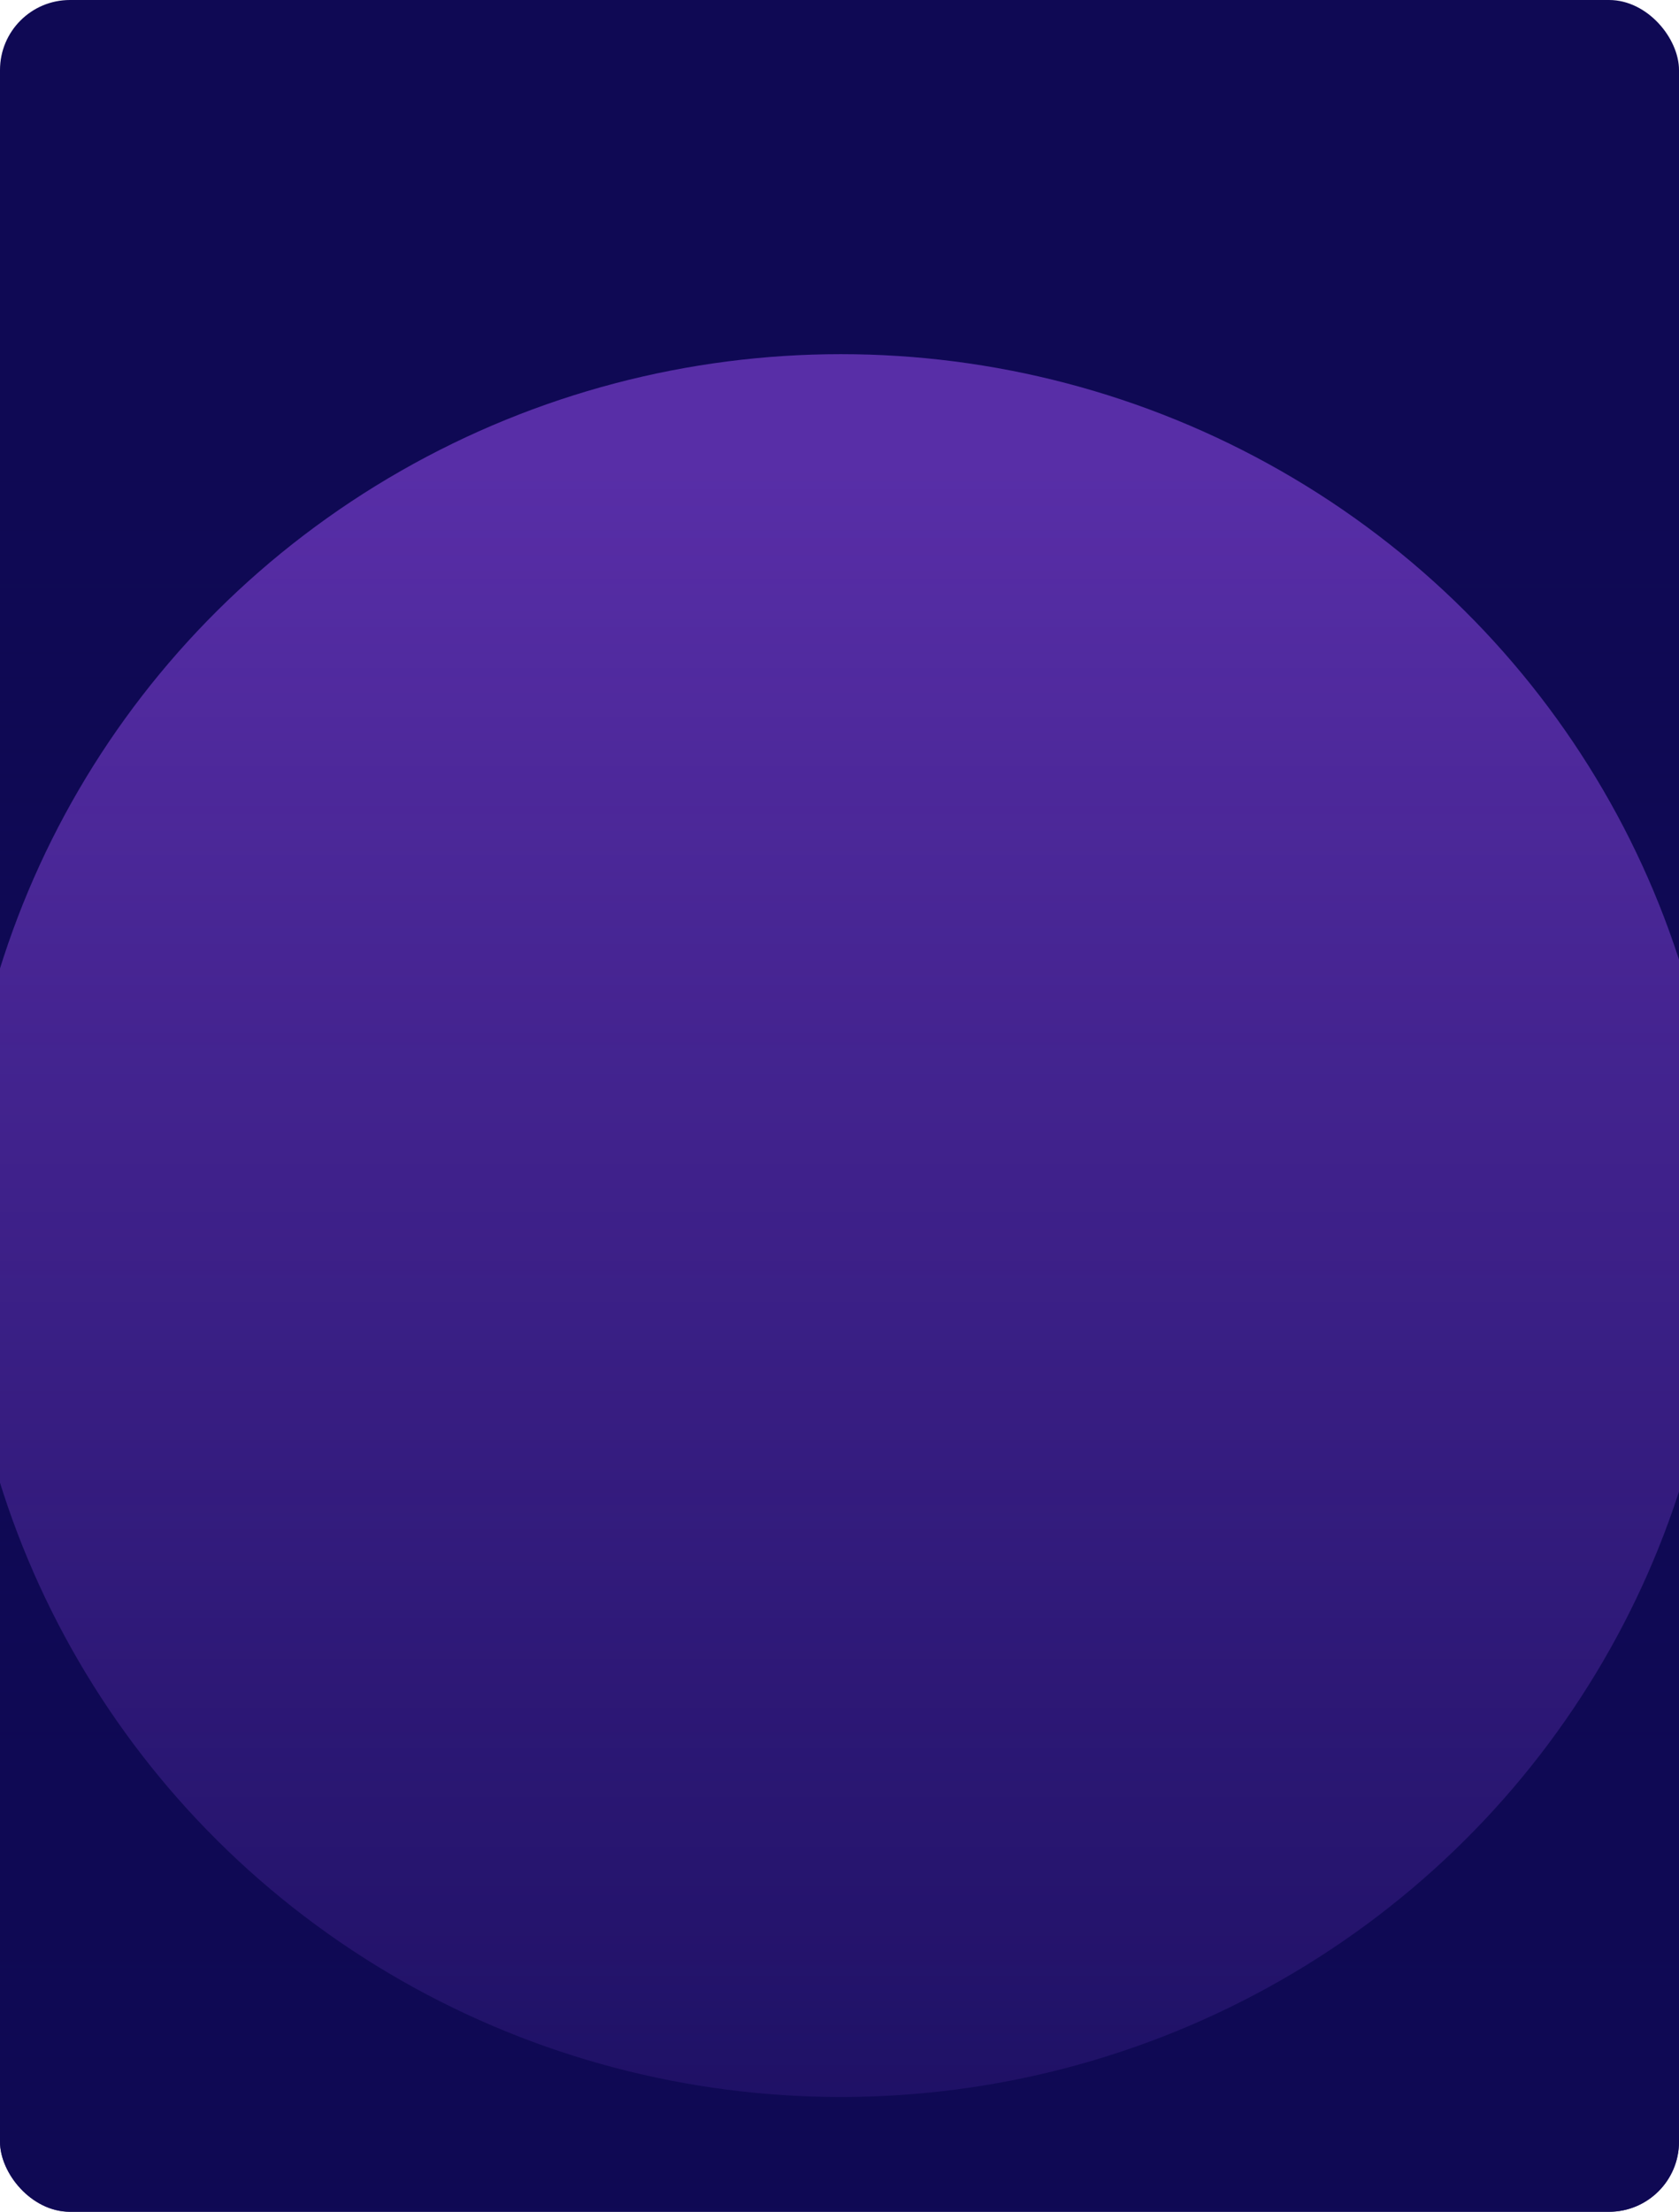
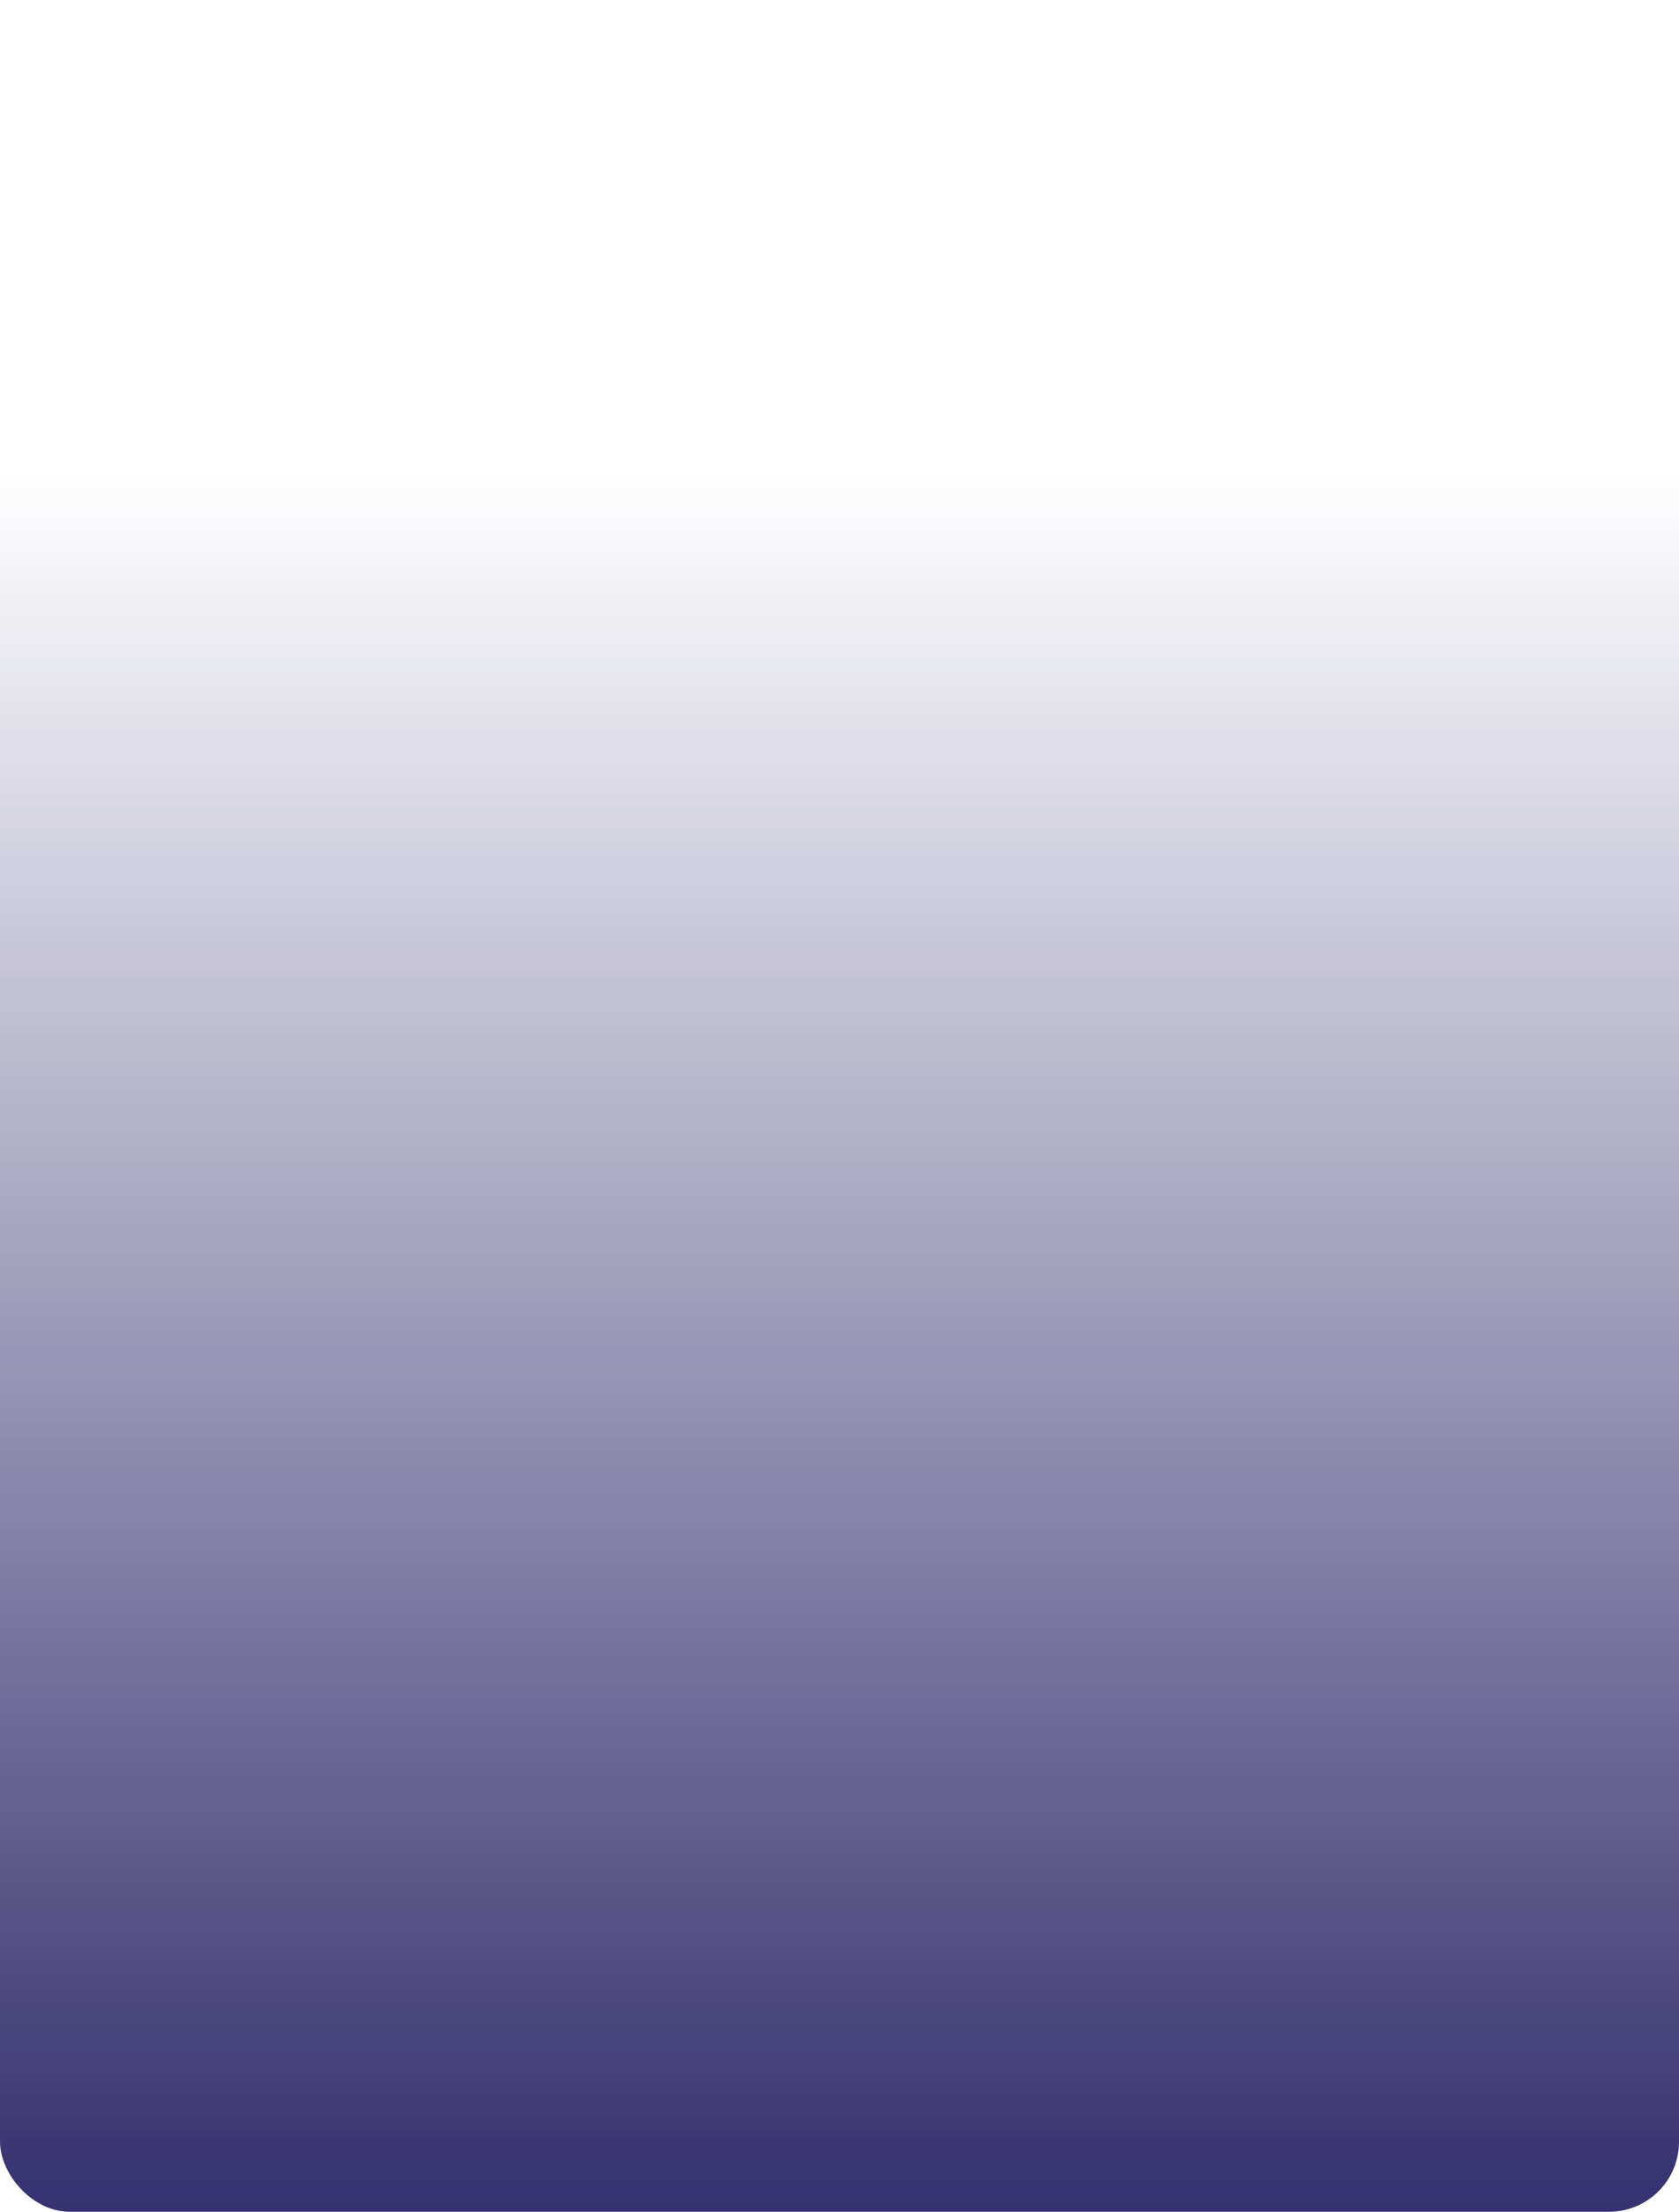
<svg xmlns="http://www.w3.org/2000/svg" width="1200" height="1580" viewBox="0 0 1200 1580" fill="none">
  <g clip-path="url(#clip0_354_2845)">
-     <rect width="1200" height="1580" rx="50" fill="#0F0954" />
    <g filter="url(#filter0_f_354_2845)">
-       <ellipse cx="601" cy="875.5" rx="629" ry="622.5" fill="#582EA7" />
-     </g>
+       </g>
    <rect y="335.159" width="1200" height="1479.84" fill="url(#paint0_linear_354_2845)" />
  </g>
  <defs>
    <filter id="filter0_f_354_2845" x="-232" y="49" width="1666" height="1653" filterUnits="userSpaceOnUse" color-interpolation-filters="sRGB">
      <feFlood flood-opacity="0" result="BackgroundImageFix" />
      <feBlend mode="normal" in="SourceGraphic" in2="BackgroundImageFix" result="shape" />
      <feGaussianBlur stdDeviation="102" result="effect1_foregroundBlur_354_2845" />
    </filter>
    <linearGradient id="paint0_linear_354_2845" x1="600" y1="1815" x2="600" y2="335.159" gradientUnits="userSpaceOnUse">
      <stop stop-color="#0F0954" />
      <stop offset="1" stop-color="#0F0954" stop-opacity="0" />
    </linearGradient>
    <clipPath id="clip0_354_2845">
      <rect width="1200" height="1580" rx="50" fill="white" />
    </clipPath>
  </defs>
</svg>